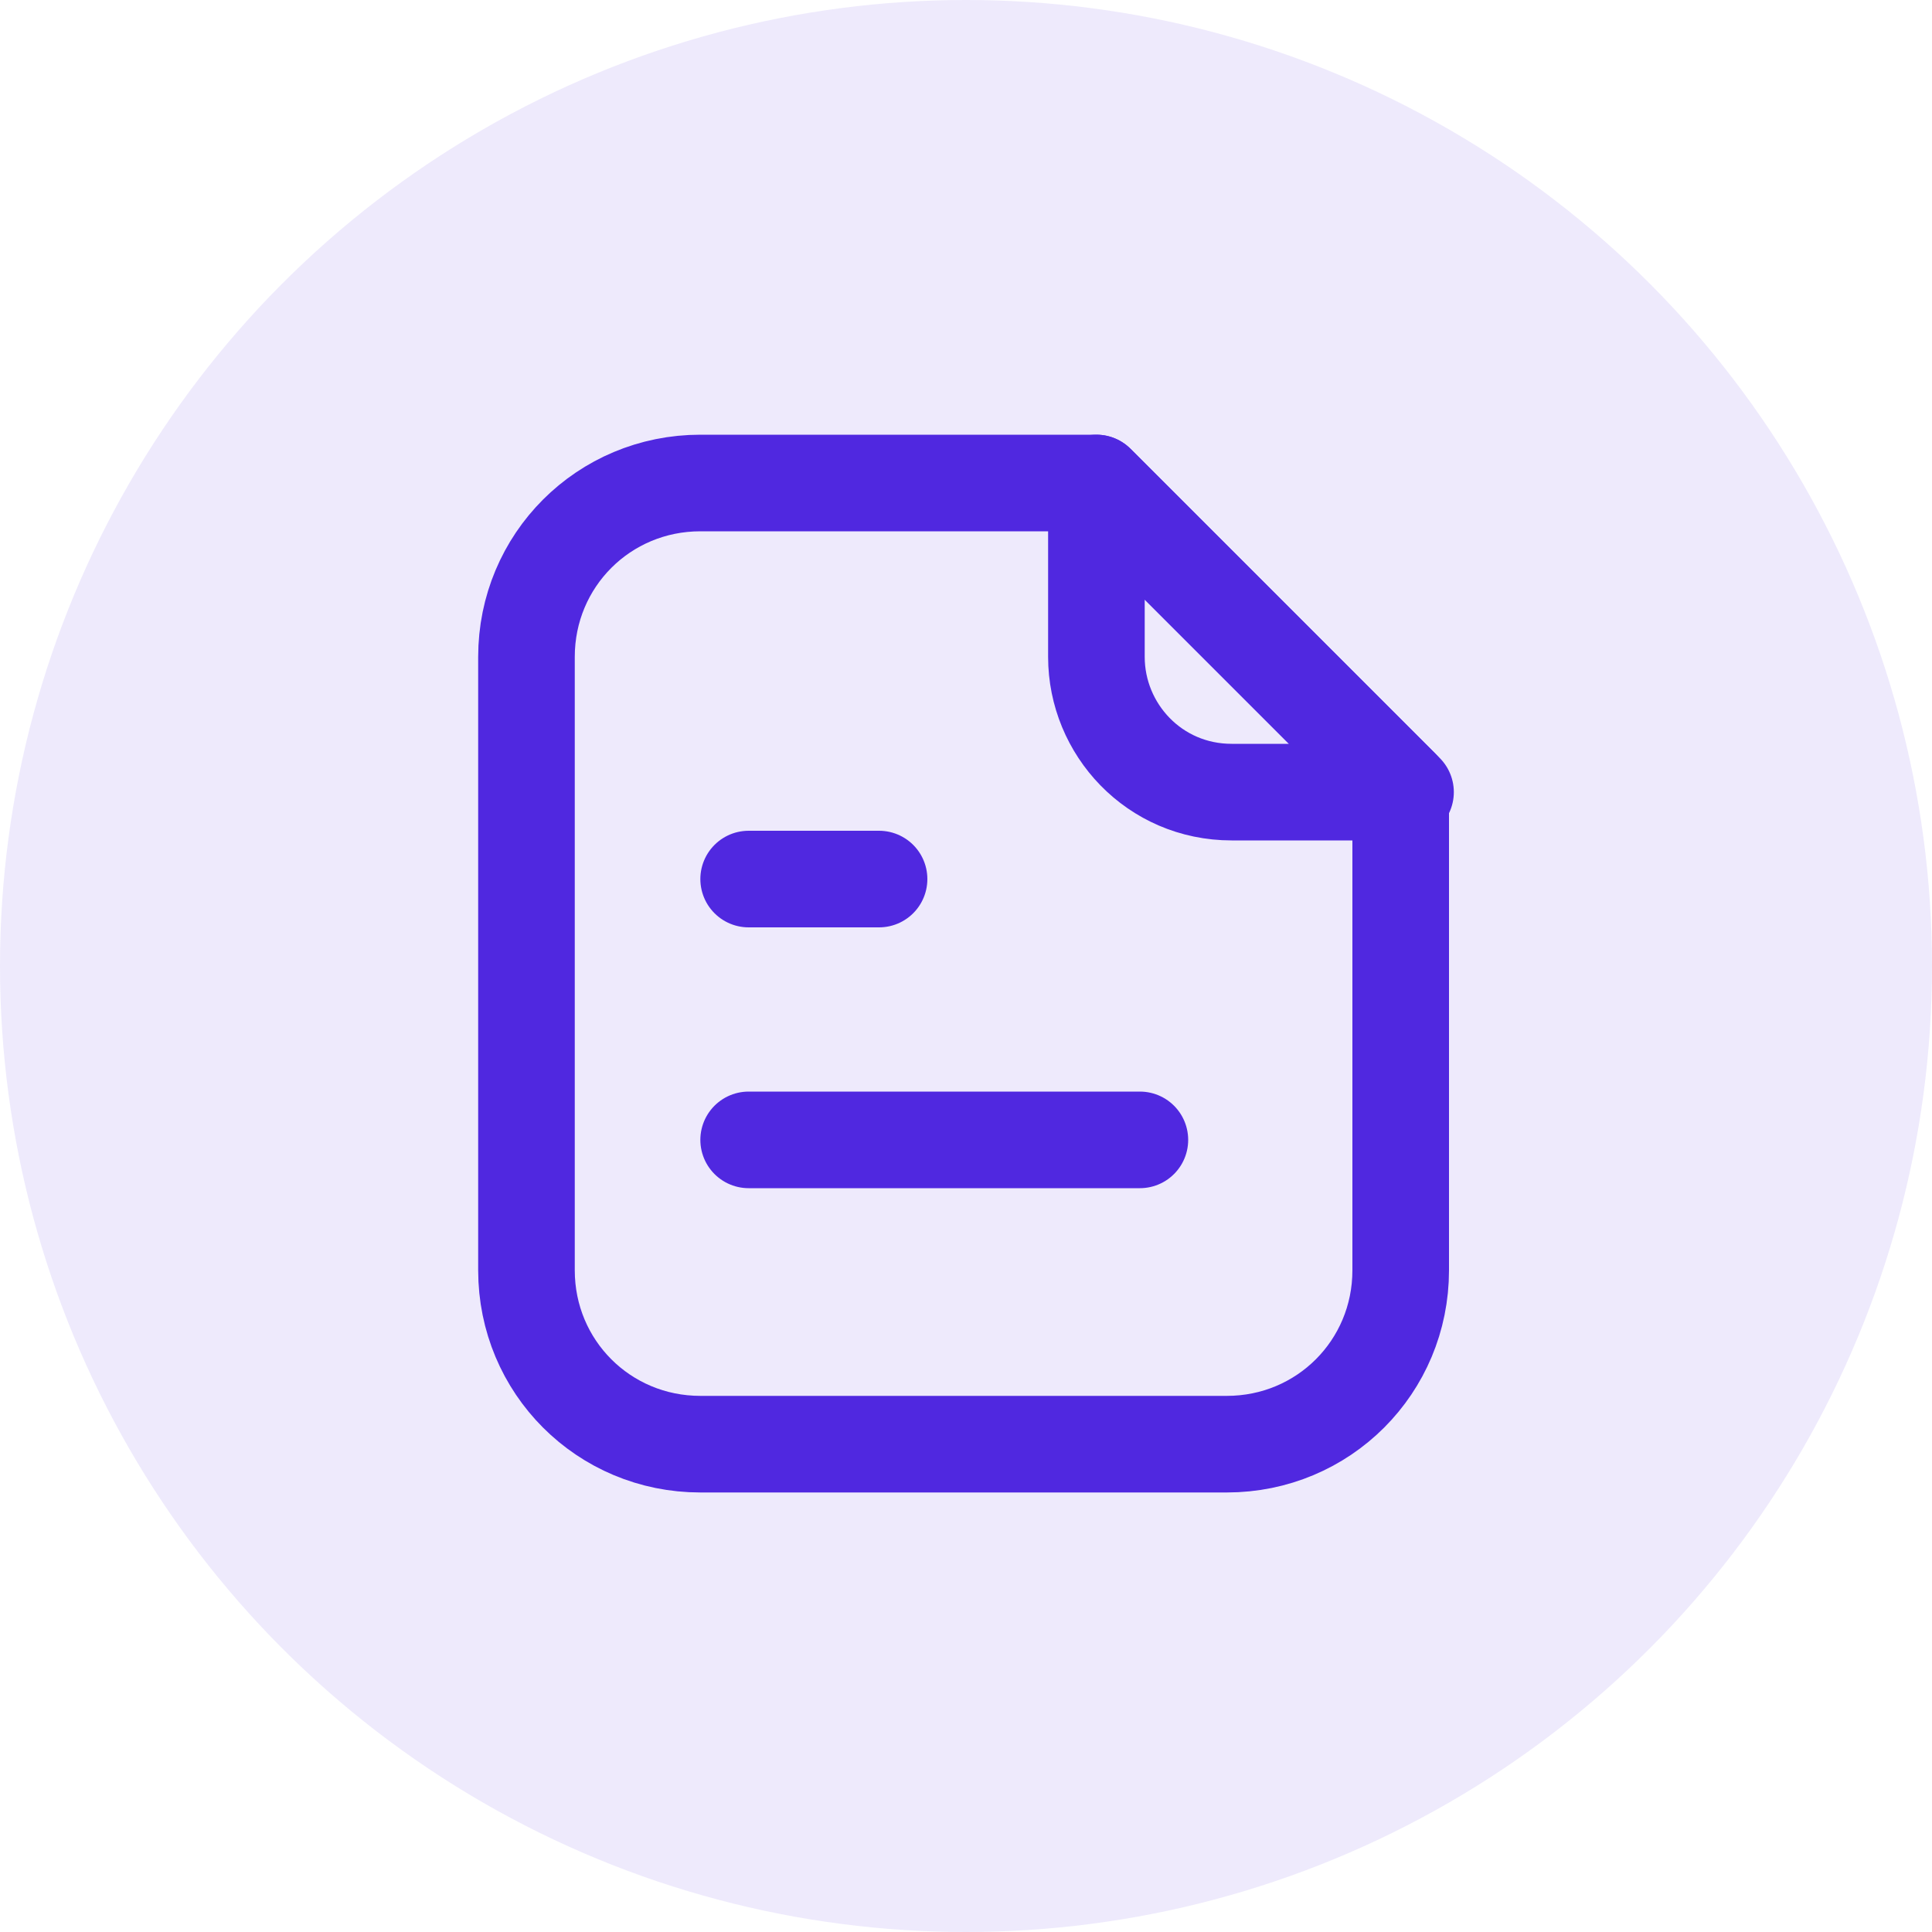
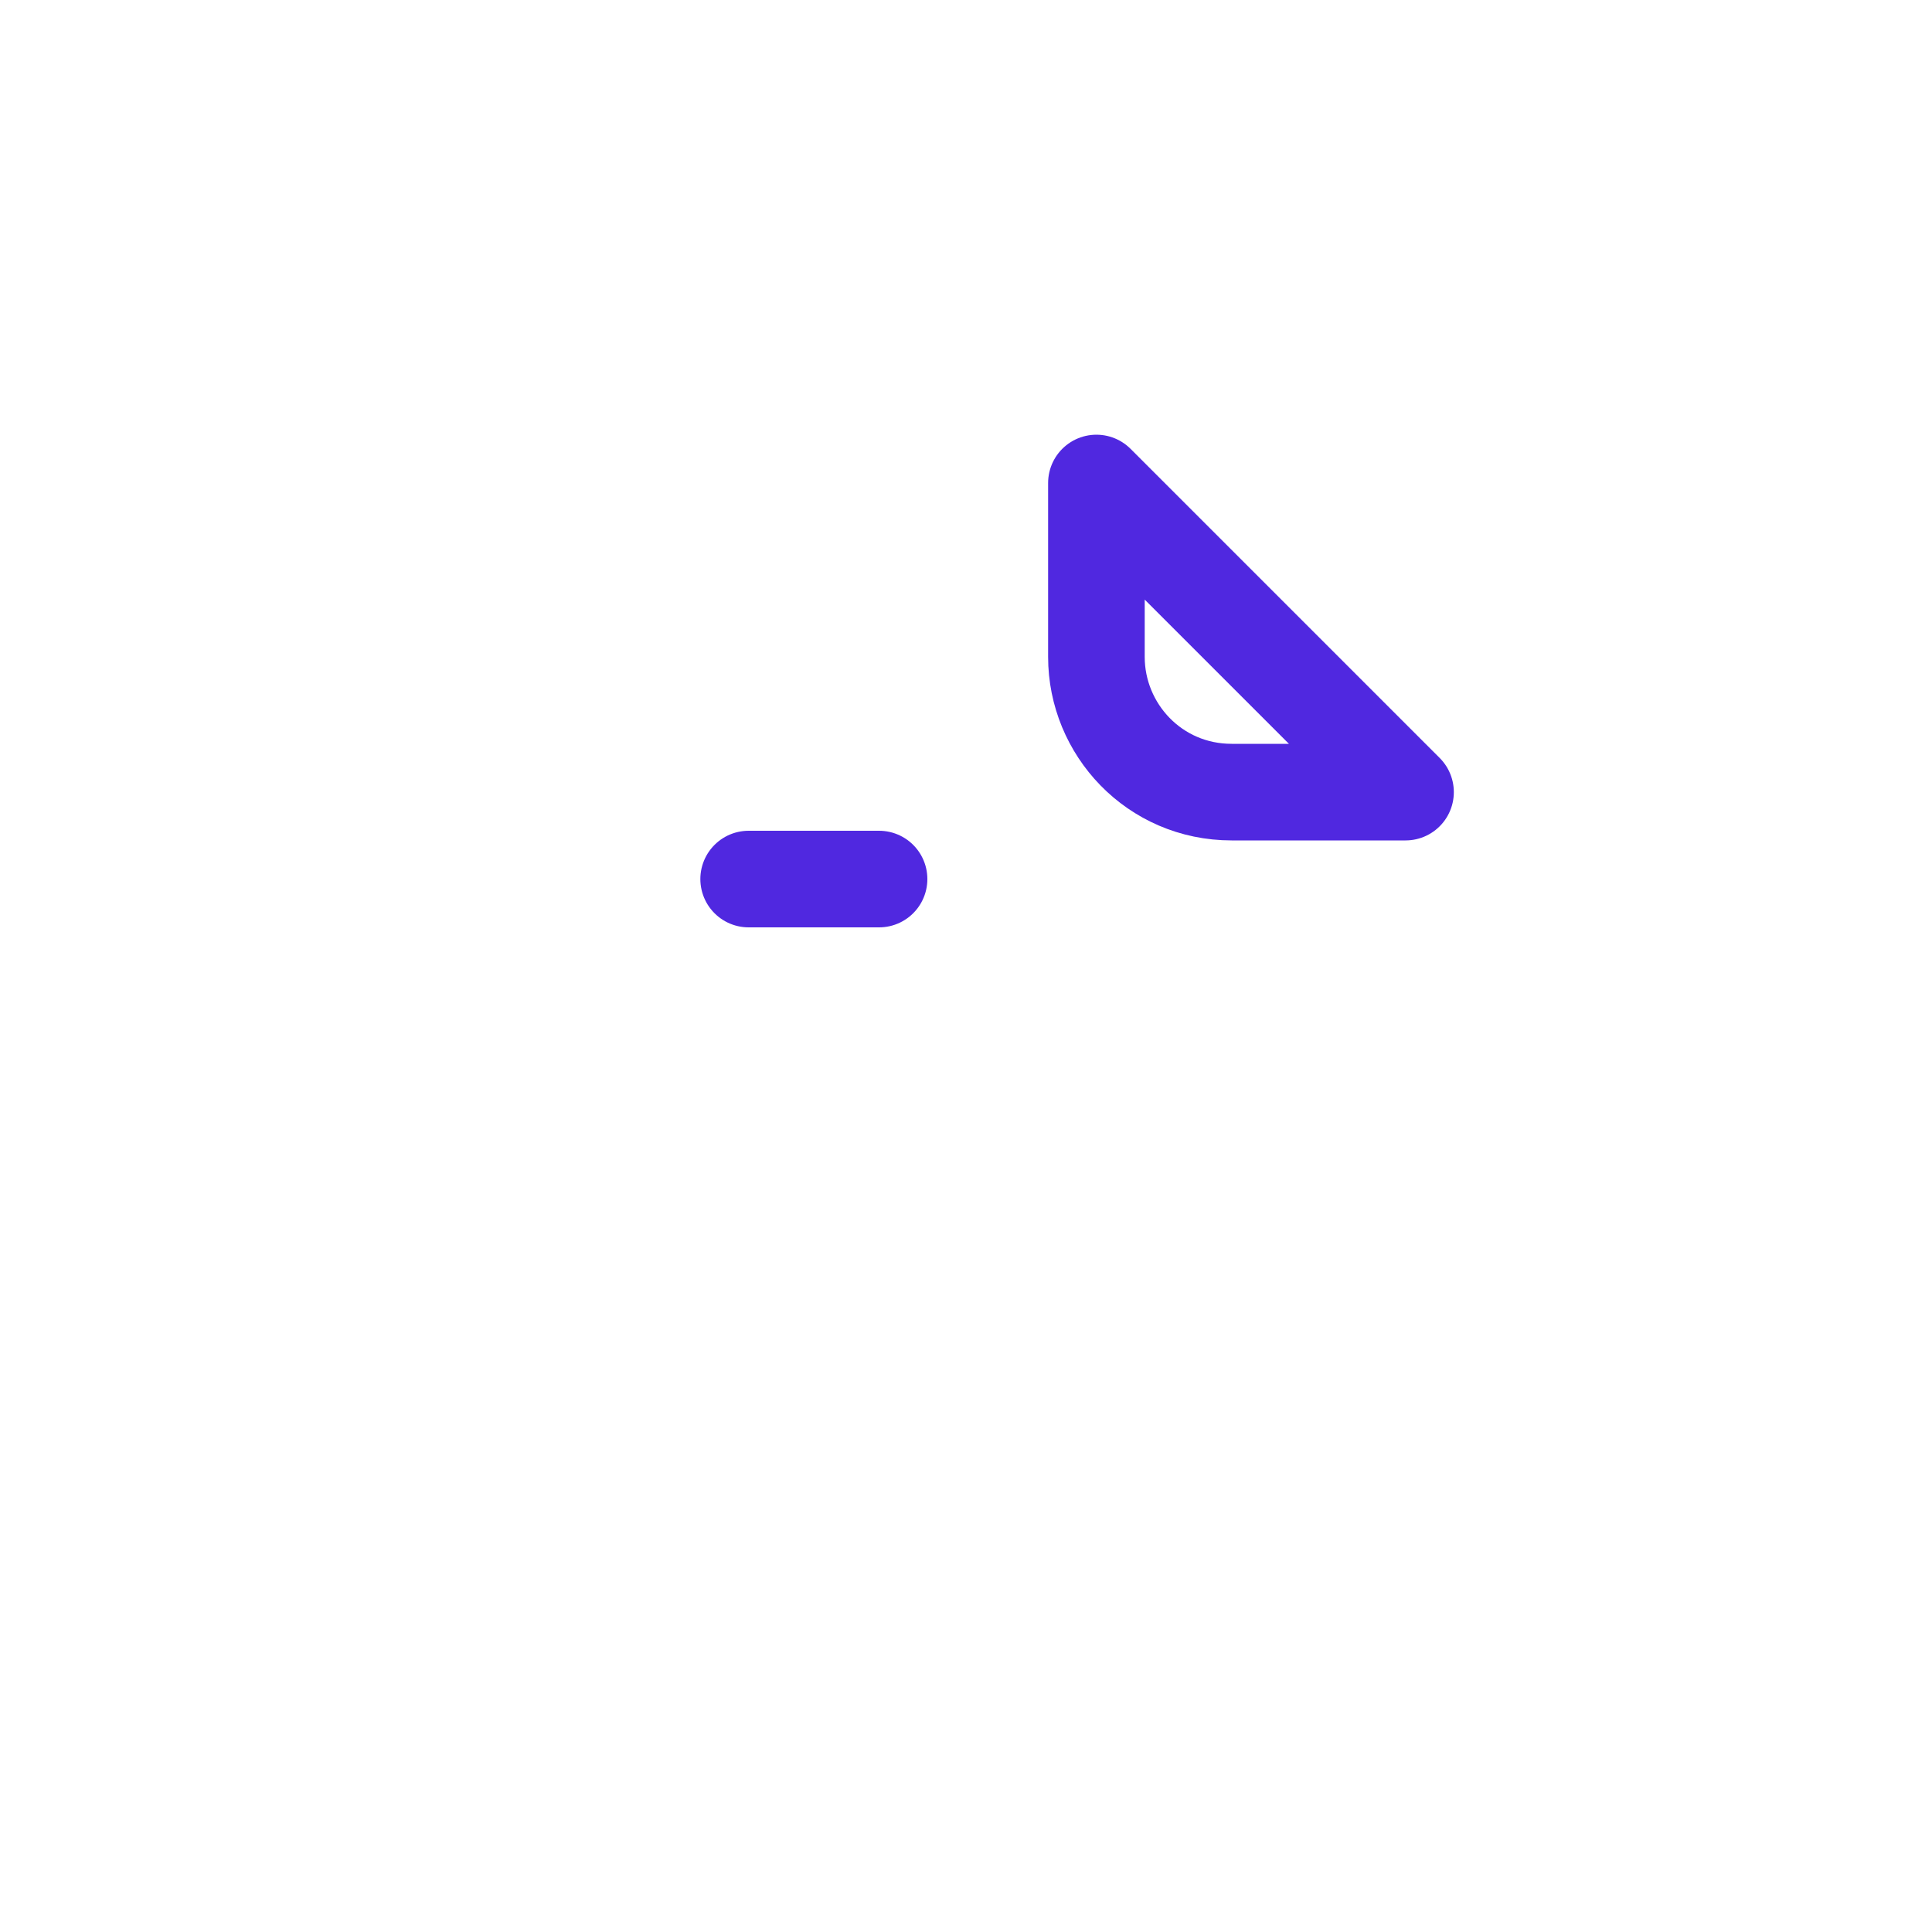
<svg xmlns="http://www.w3.org/2000/svg" version="1.1" id="Layer_1" x="0px" y="0px" viewBox="0 0 40 40" style="enable-background:new 0 0 40 40;" xml:space="preserve">
  <style type="text/css">
	.st0{opacity:0.1;fill:#5028E0;enable-background:new    ;}
	.st1{fill:none;stroke:#5028E0;stroke-width:2;stroke-linecap:round;stroke-linejoin:round;}
</style>
-   <circle class="st0" cx="20" cy="20" r="20" />
  <g>
    <g>
-       <path class="st1" d="M10.9,13.6v12.7c0,2,1.6,3.6,3.6,3.6h10.9c2,0,3.6-1.6,3.6-3.6v-10L22.7,10h-8.2C12.5,10,10.9,11.6,10.9,13.6    z" />
      <path class="st1" d="M25.5,16.4h3.6L22.7,10v3.6C22.7,15.1,23.9,16.4,25.5,16.4z" />
    </g>
    <line class="st1" x1="15.5" y1="18.2" x2="18.2" y2="18.2" />
-     <line class="st1" x1="15.5" y1="23.6" x2="23.6" y2="23.6" />
  </g>
</svg>